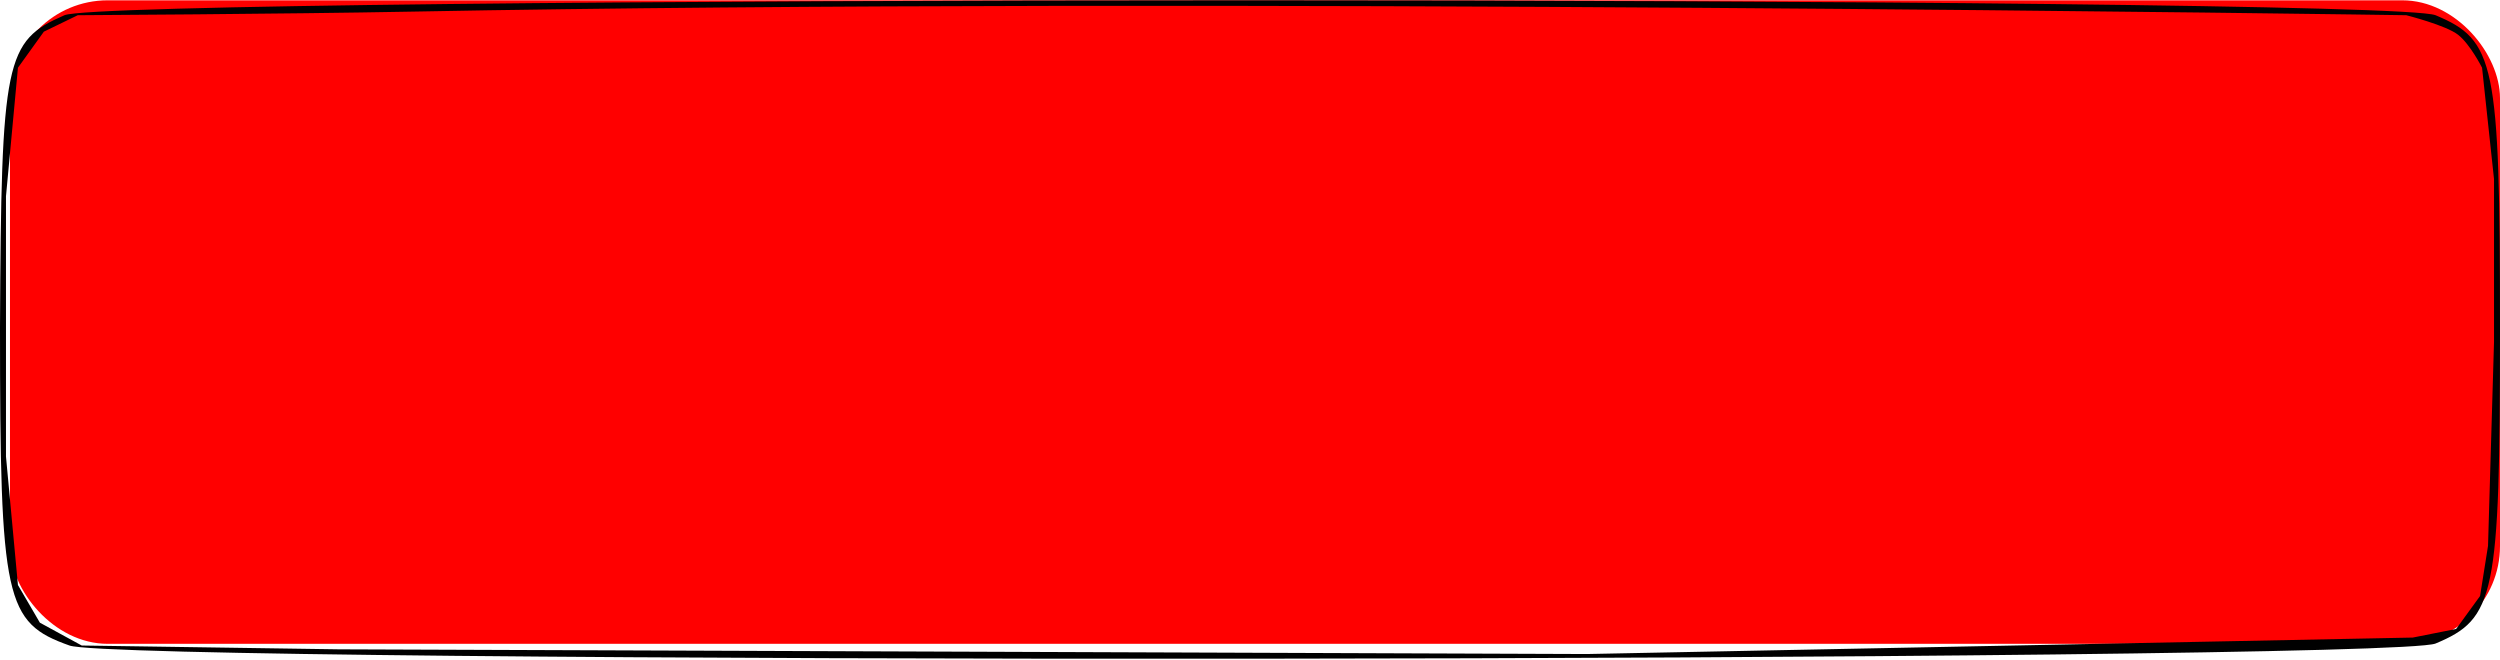
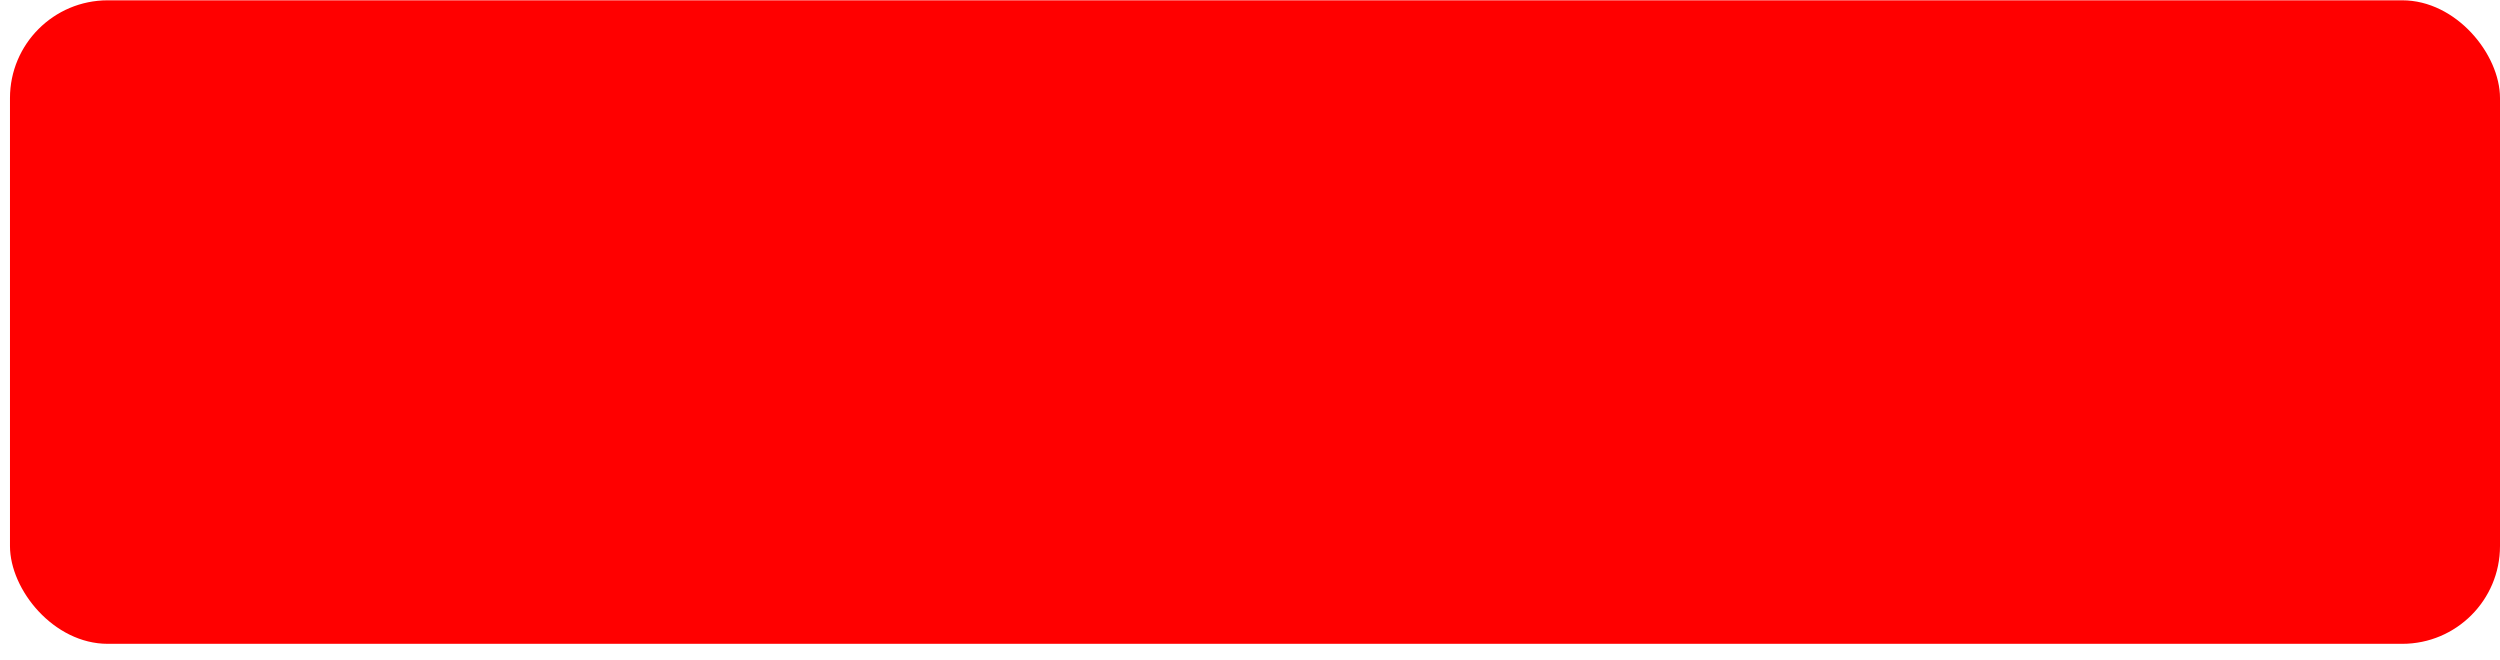
<svg xmlns="http://www.w3.org/2000/svg" width="1253" height="331" viewBox="0 0 1253 331" fill="none">
  <rect x="5" y="0.156" width="1248" height="322.528" rx="49" fill="#FF0000" />
-   <path d="M32.304 7.63C2.534 20.585 0.633 29.554 0 164.088C0 301.112 2.534 312.074 34.838 323.535C60.175 333.002 1197.26 332.005 1220.7 322.538C1250.47 310.081 1253 299.119 1253 165.084C1253 31.049 1250.47 20.087 1220.7 7.63C1195.99 -2.335 55.108 -2.335 32.304 7.63ZM1232.02 17.442C1238.08 22.21 1244.01 33.942 1244.01 33.942L1250 89.728V171.442L1247 273.585L1243.01 298.728L1231.02 315.228L1209.29 319.548L795.365 327.799L169.864 325.442L40.967 323.535L19.984 312.085L8.993 293.228L2.998 228.799V164.088V98.371L8.993 33.942L21.983 15.87L38.969 7.63C38.969 7.63 142.291 7.052 206.835 5.818C597.327 -1.649 1206.04 7.63 1206.04 7.63C1206.04 7.63 1225.95 12.674 1232.02 17.442Z" fill="black" />
</svg>